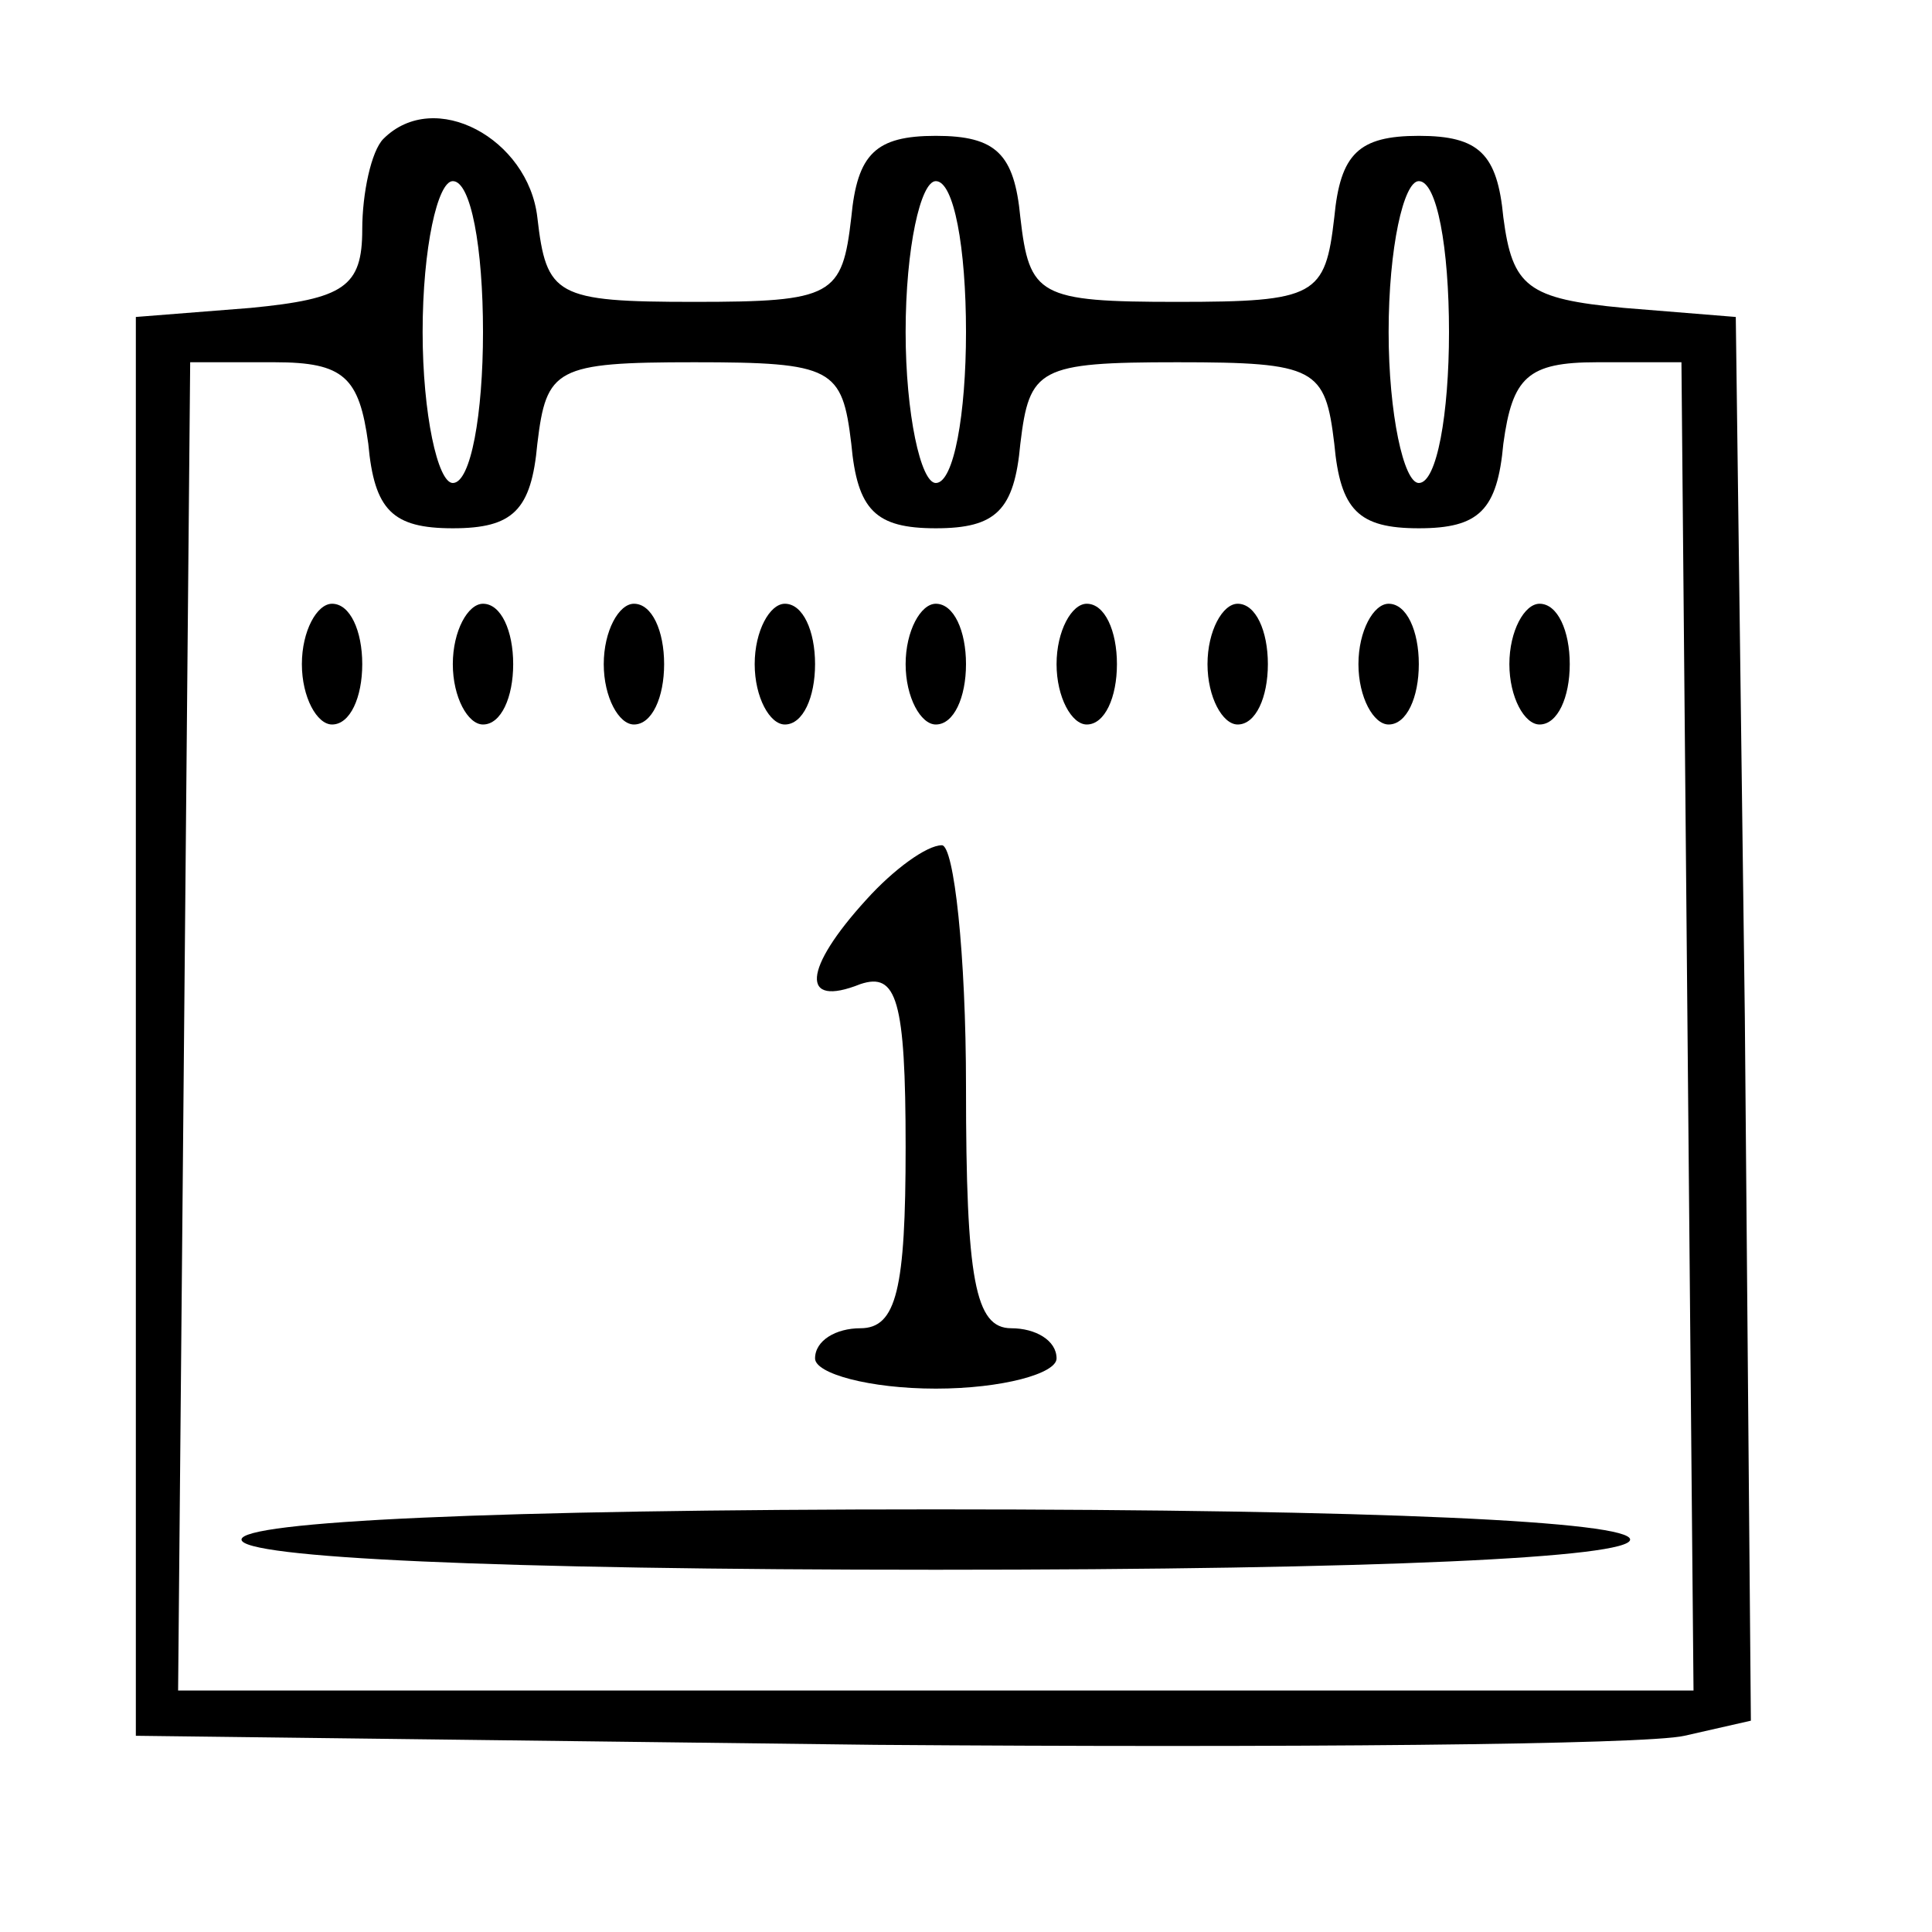
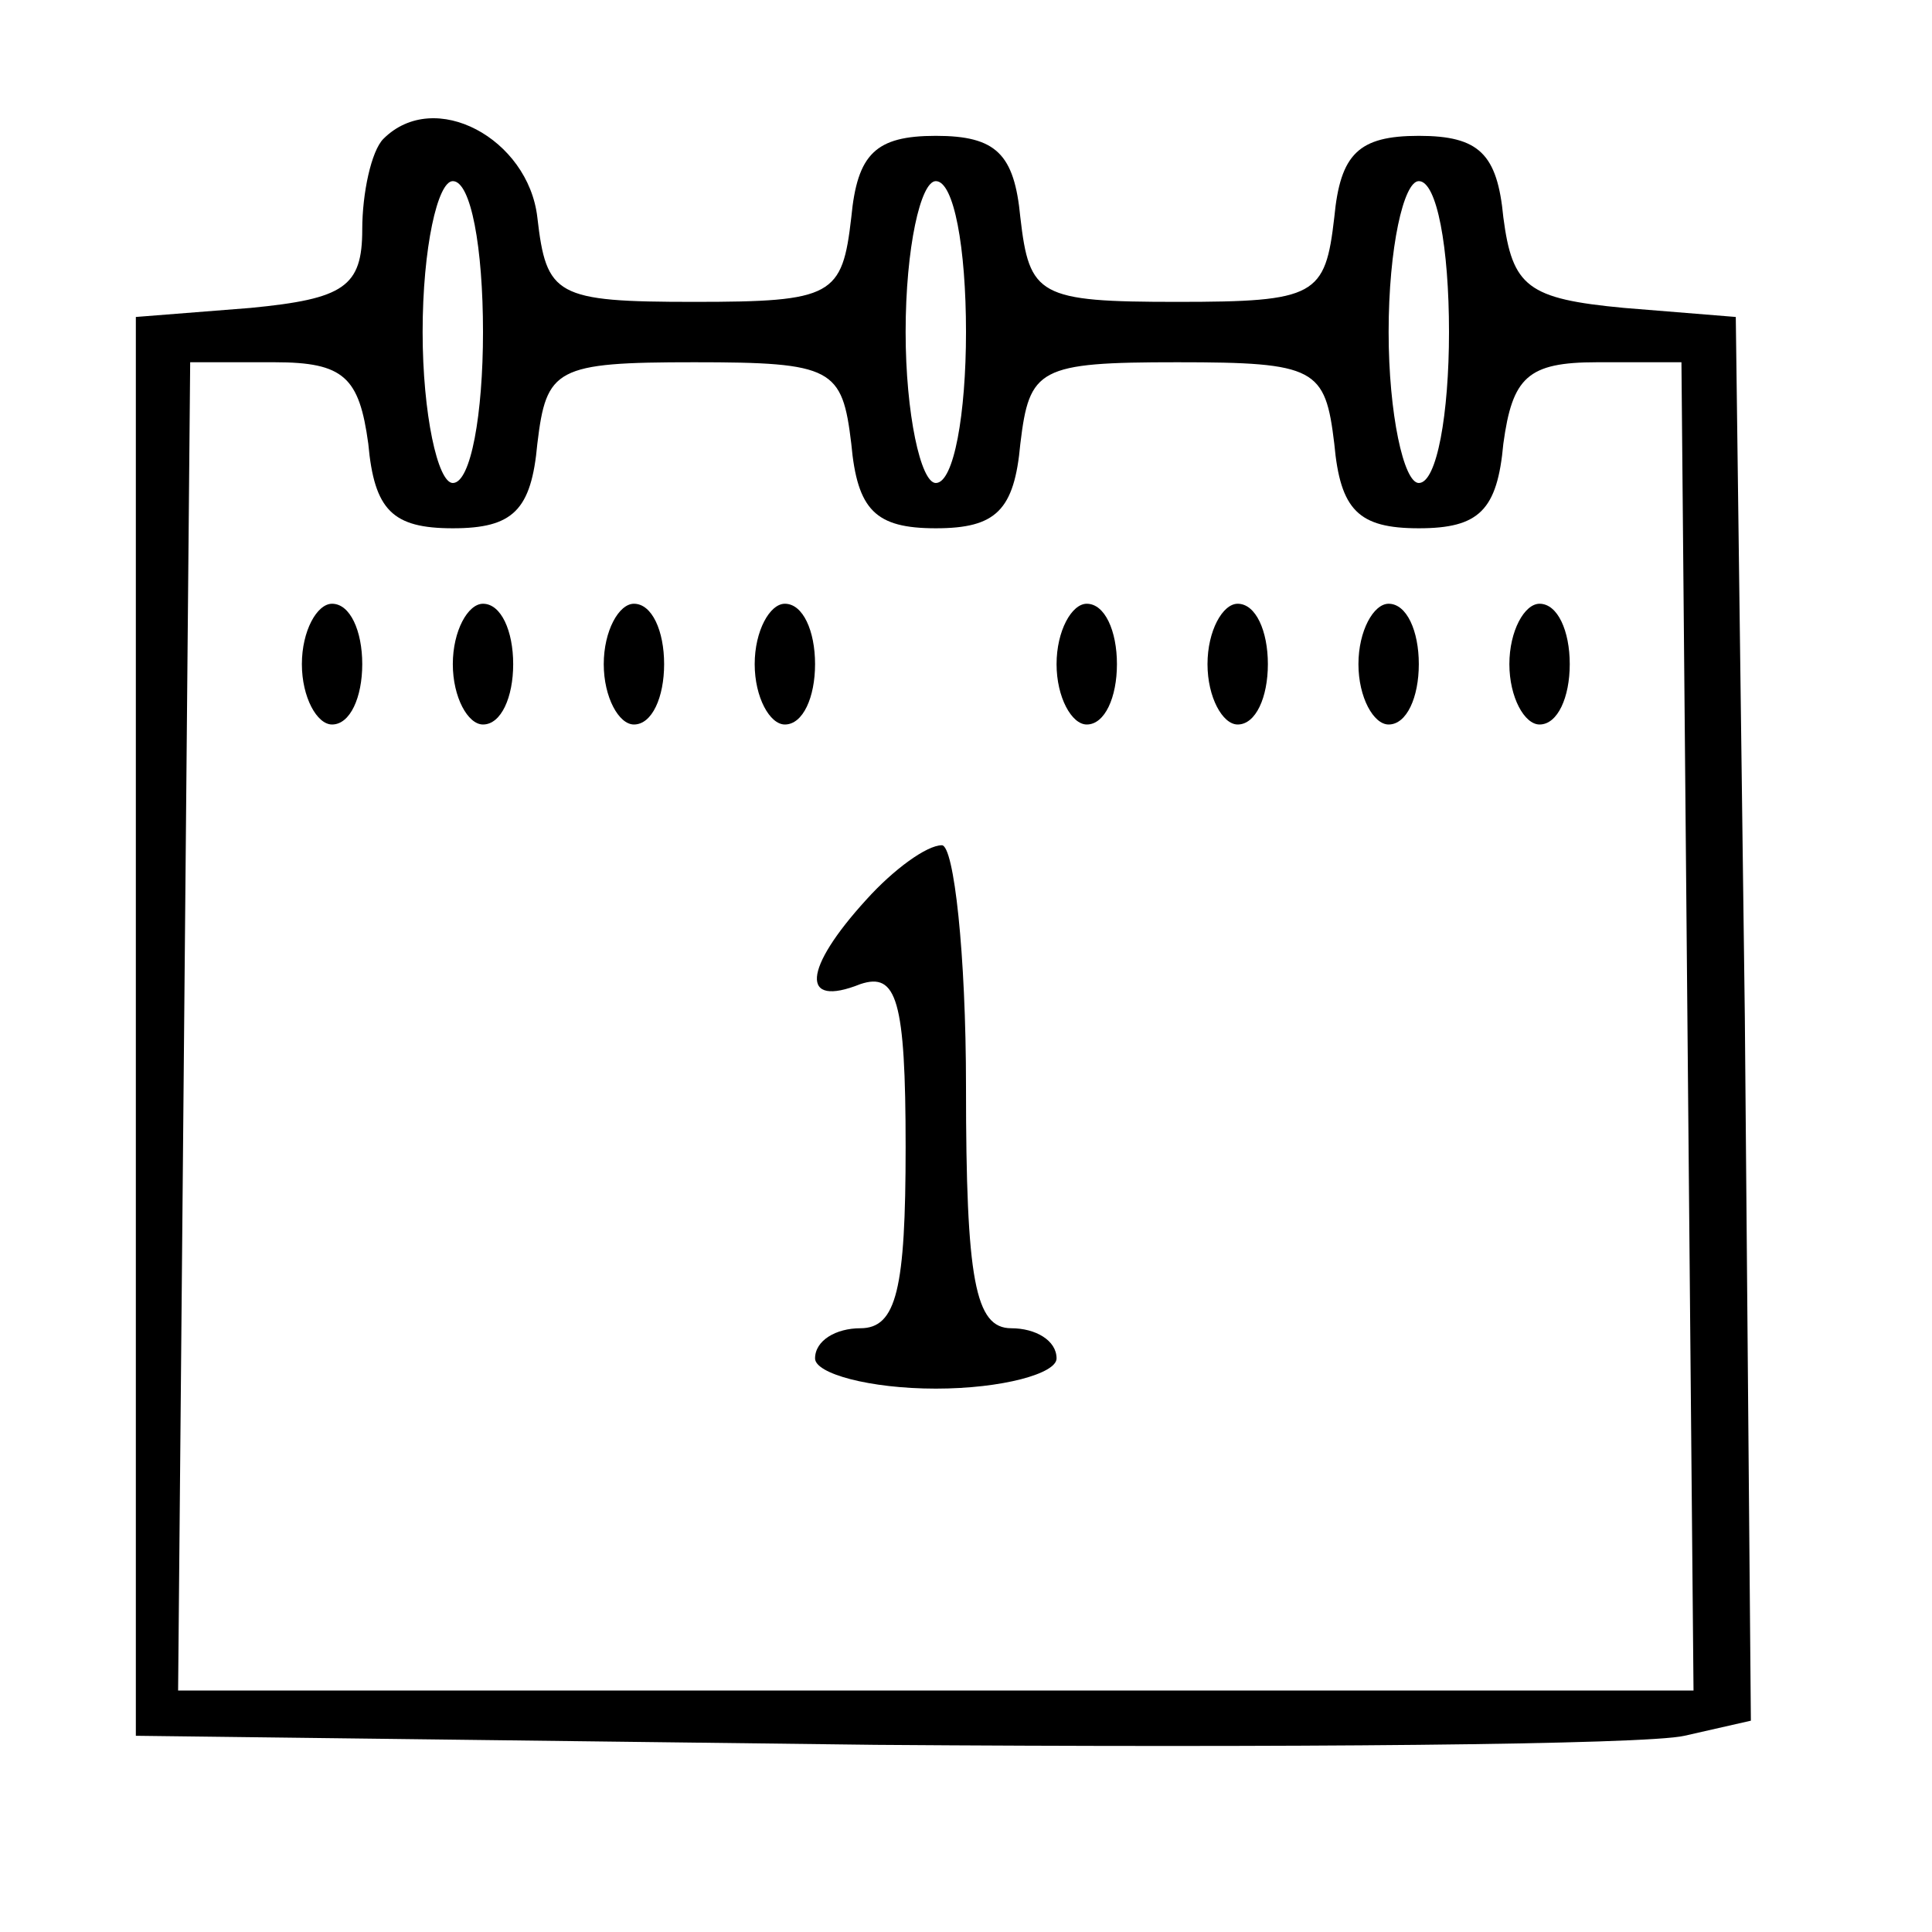
<svg xmlns="http://www.w3.org/2000/svg" version="1.0" width="64pt" height="64pt" viewBox="0 0 64 64" preserveAspectRatio="xMidYMid meet">
  <g transform="translate(0,64) scale(0.1,-0.1)" fill="#000000" stroke="none">
    <path d="M127 594 c-4 -4 -7 -18 -7 -30 0 -19 -6 -23 -37 -26 l-38 -3 0 -235 0 -235 245 -3 c135 -1 255 0 268 3 l22 5 -2 233 -3 232 -37 3 c-32 3 -37 7 -40 30 -2 21 -8 27 -28 27 -20 0 -26 -6 -28 -27 -3 -26 -6 -28 -52 -28 -46 0 -49 2 -52 28 -2 21 -8 27 -28 27 -20 0 -26 -6 -28 -27 -3 -26 -6 -28 -52 -28 -46 0 -49 2 -52 28 -3 26 -34 43 -51 26z m33 -64 c0 -27 -4 -50 -10 -50 -5 0 -10 23 -10 50 0 28 5 50 10 50 6 0 10 -22 10 -50z m160 0 c0 -27 -4 -50 -10 -50 -5 0 -10 23 -10 50 0 28 5 50 10 50 6 0 10 -22 10 -50z m160 0 c0 -27 -4 -50 -10 -50 -5 0 -10 23 -10 50 0 28 5 50 10 50 6 0 10 -22 10 -50z m-358 -37 c2 -22 8 -28 28 -28 20 0 26 6 28 28 3 25 6 27 52 27 46 0 49 -2 52 -27 2 -22 8 -28 28 -28 20 0 26 6 28 28 3 25 6 27 52 27 46 0 49 -2 52 -27 2 -22 8 -28 28 -28 20 0 26 6 28 28 3 22 8 27 31 27 l28 0 2 -220 2 -220 -251 0 -251 0 2 220 2 220 28 0 c23 0 28 -5 31 -27z" />
    <path d="M100 420 c0 -11 5 -20 10 -20 6 0 10 9 10 20 0 11 -4 20 -10 20 -5 0 -10 -9 -10 -20z" />
    <path d="M150 420 c0 -11 5 -20 10 -20 6 0 10 9 10 20 0 11 -4 20 -10 20 -5 0 -10 -9 -10 -20z" />
    <path d="M200 420 c0 -11 5 -20 10 -20 6 0 10 9 10 20 0 11 -4 20 -10 20 -5 0 -10 -9 -10 -20z" />
    <path d="M250 420 c0 -11 5 -20 10 -20 6 0 10 9 10 20 0 11 -4 20 -10 20 -5 0 -10 -9 -10 -20z" />
-     <path d="M300 420 c0 -11 5 -20 10 -20 6 0 10 9 10 20 0 11 -4 20 -10 20 -5 0 -10 -9 -10 -20z" />
    <path d="M350 420 c0 -11 5 -20 10 -20 6 0 10 9 10 20 0 11 -4 20 -10 20 -5 0 -10 -9 -10 -20z" />
    <path d="M400 420 c0 -11 5 -20 10 -20 6 0 10 9 10 20 0 11 -4 20 -10 20 -5 0 -10 -9 -10 -20z" />
    <path d="M450 420 c0 -11 5 -20 10 -20 6 0 10 9 10 20 0 11 -4 20 -10 20 -5 0 -10 -9 -10 -20z" />
    <path d="M500 420 c0 -11 5 -20 10 -20 6 0 10 9 10 20 0 11 -4 20 -10 20 -5 0 -10 -9 -10 -20z" />
    <path d="M287 342 c-21 -23 -22 -36 -2 -28 12 4 15 -5 15 -54 0 -47 -3 -60 -15 -60 -8 0 -15 -4 -15 -10 0 -5 18 -10 40 -10 22 0 40 5 40 10 0 6 -7 10 -15 10 -12 0 -15 16 -15 80 0 44 -4 80 -8 80 -5 0 -16 -8 -25 -18z" />
-     <path d="M80 130 c0 -6 83 -10 230 -10 147 0 230 4 230 10 0 6 -83 10 -230 10 -147 0 -230 -4 -230 -10z" />
  </g>
</svg>